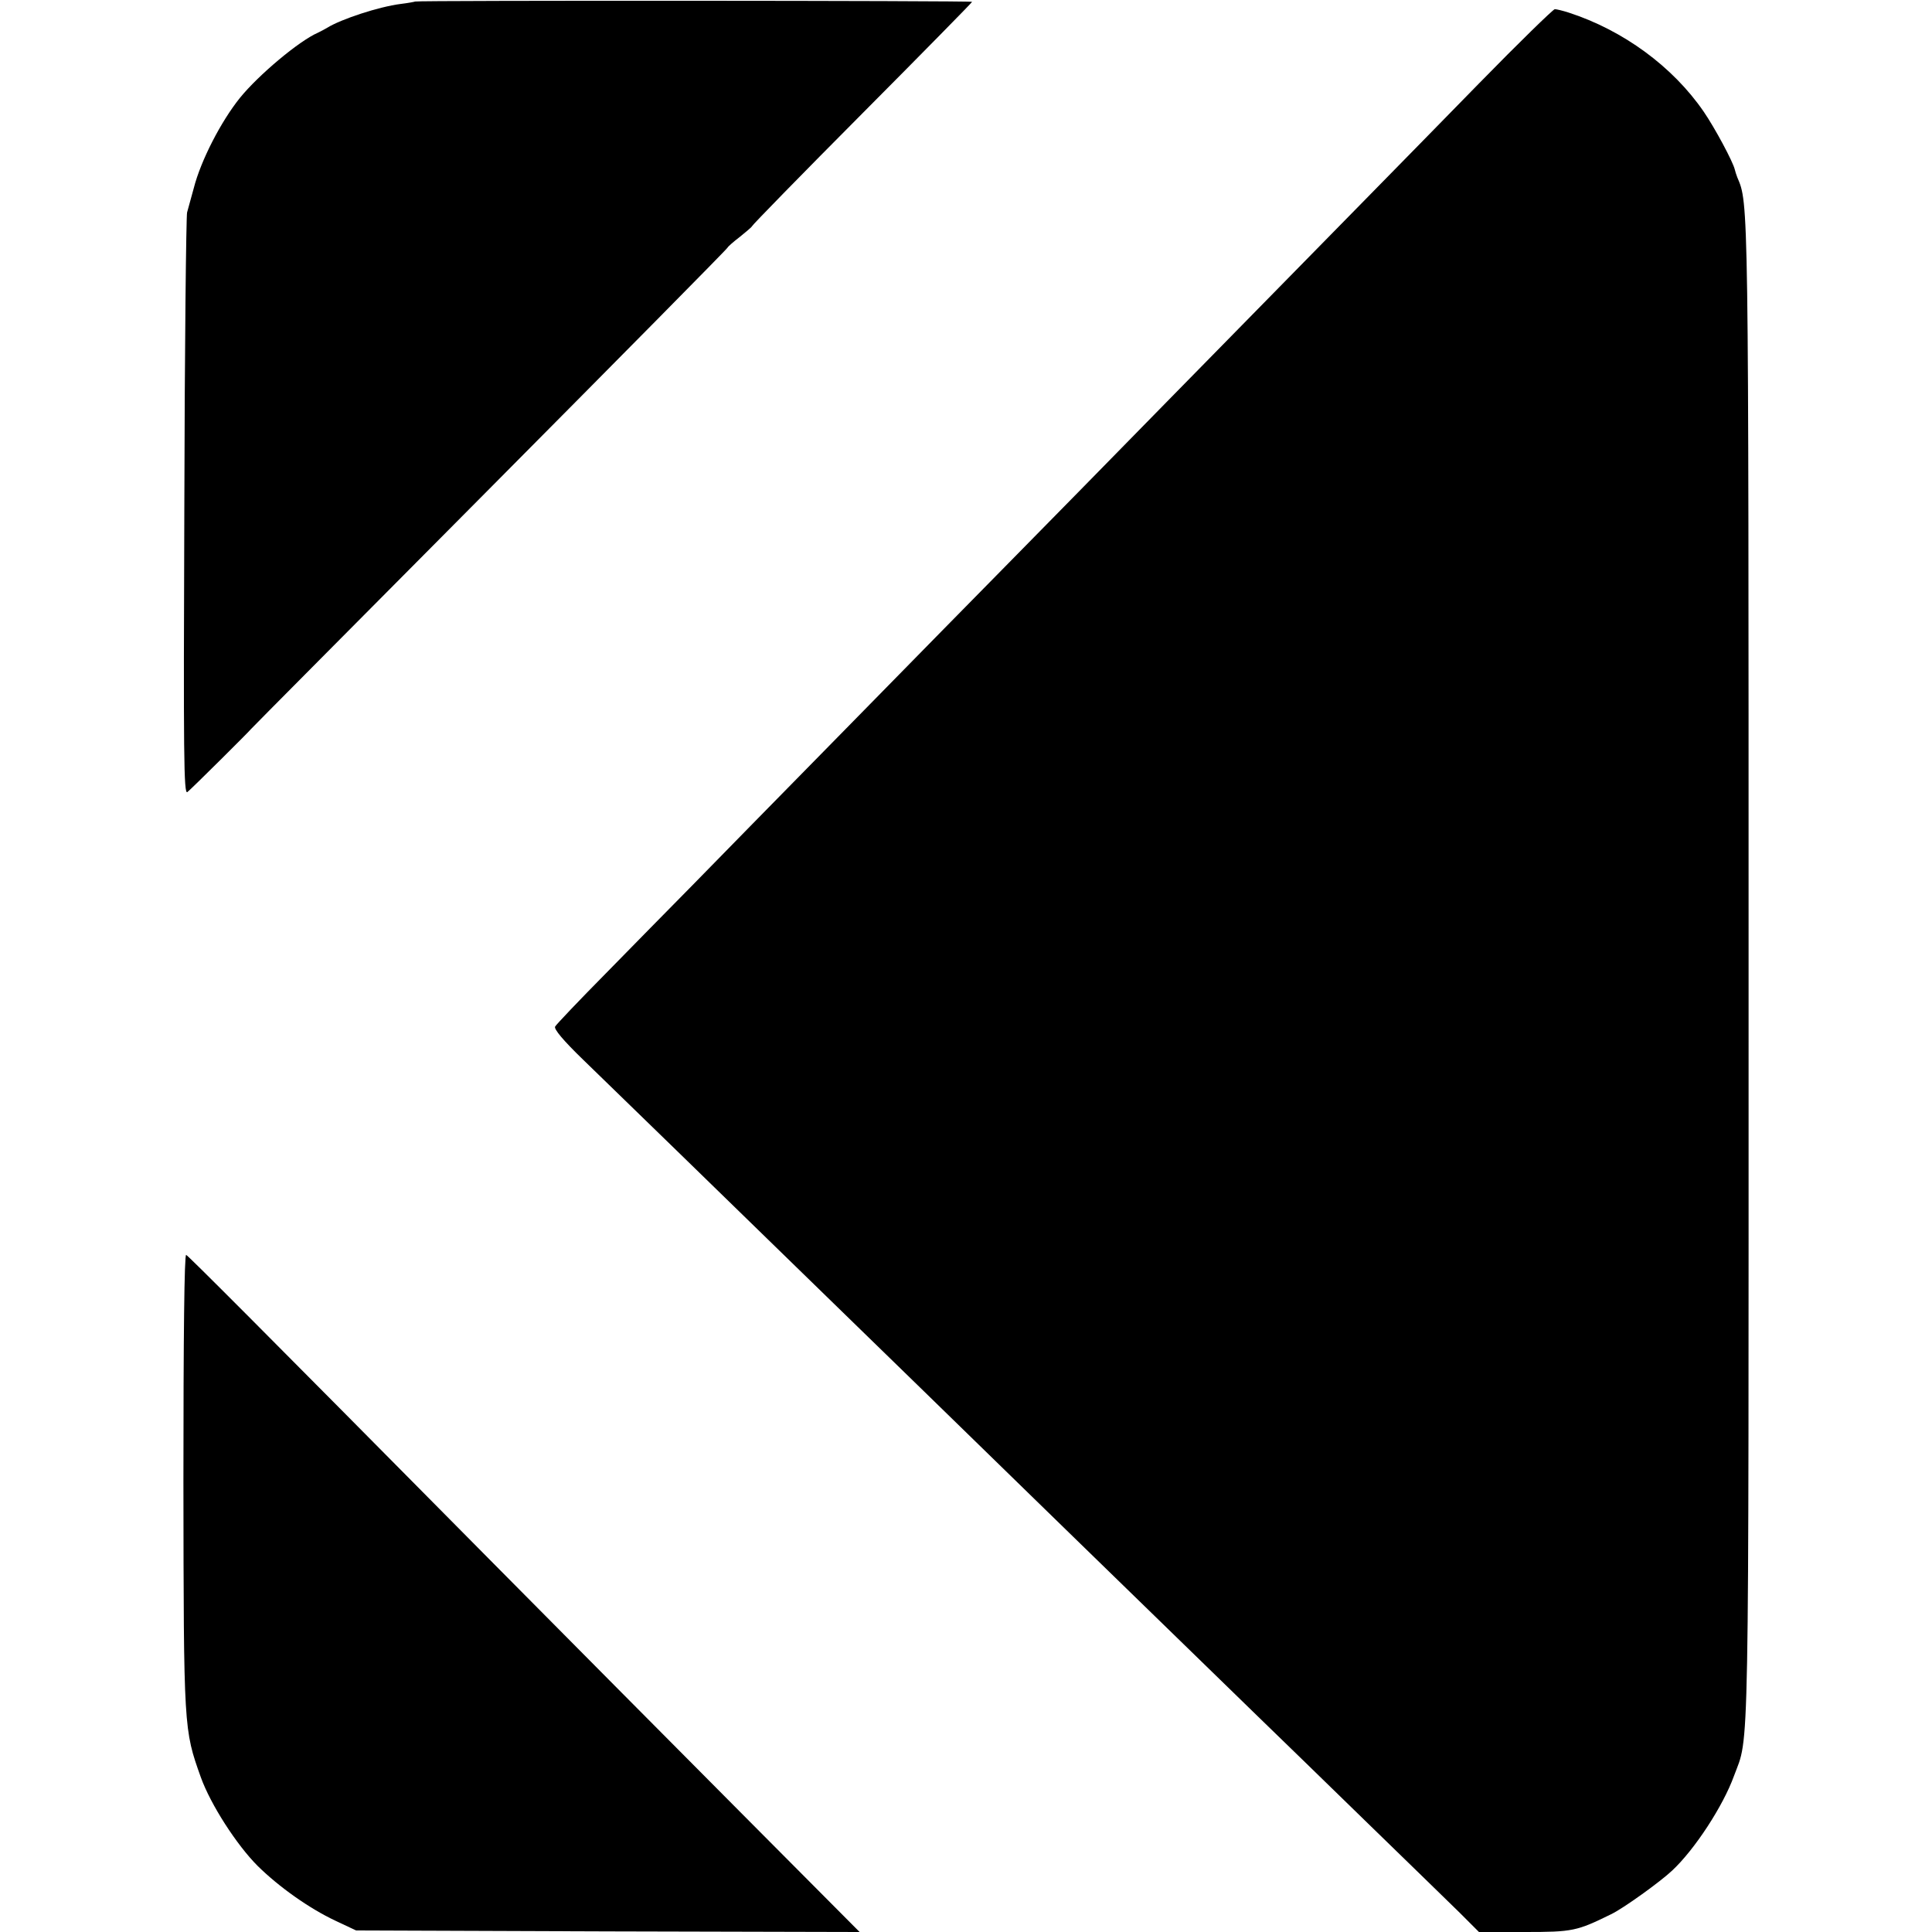
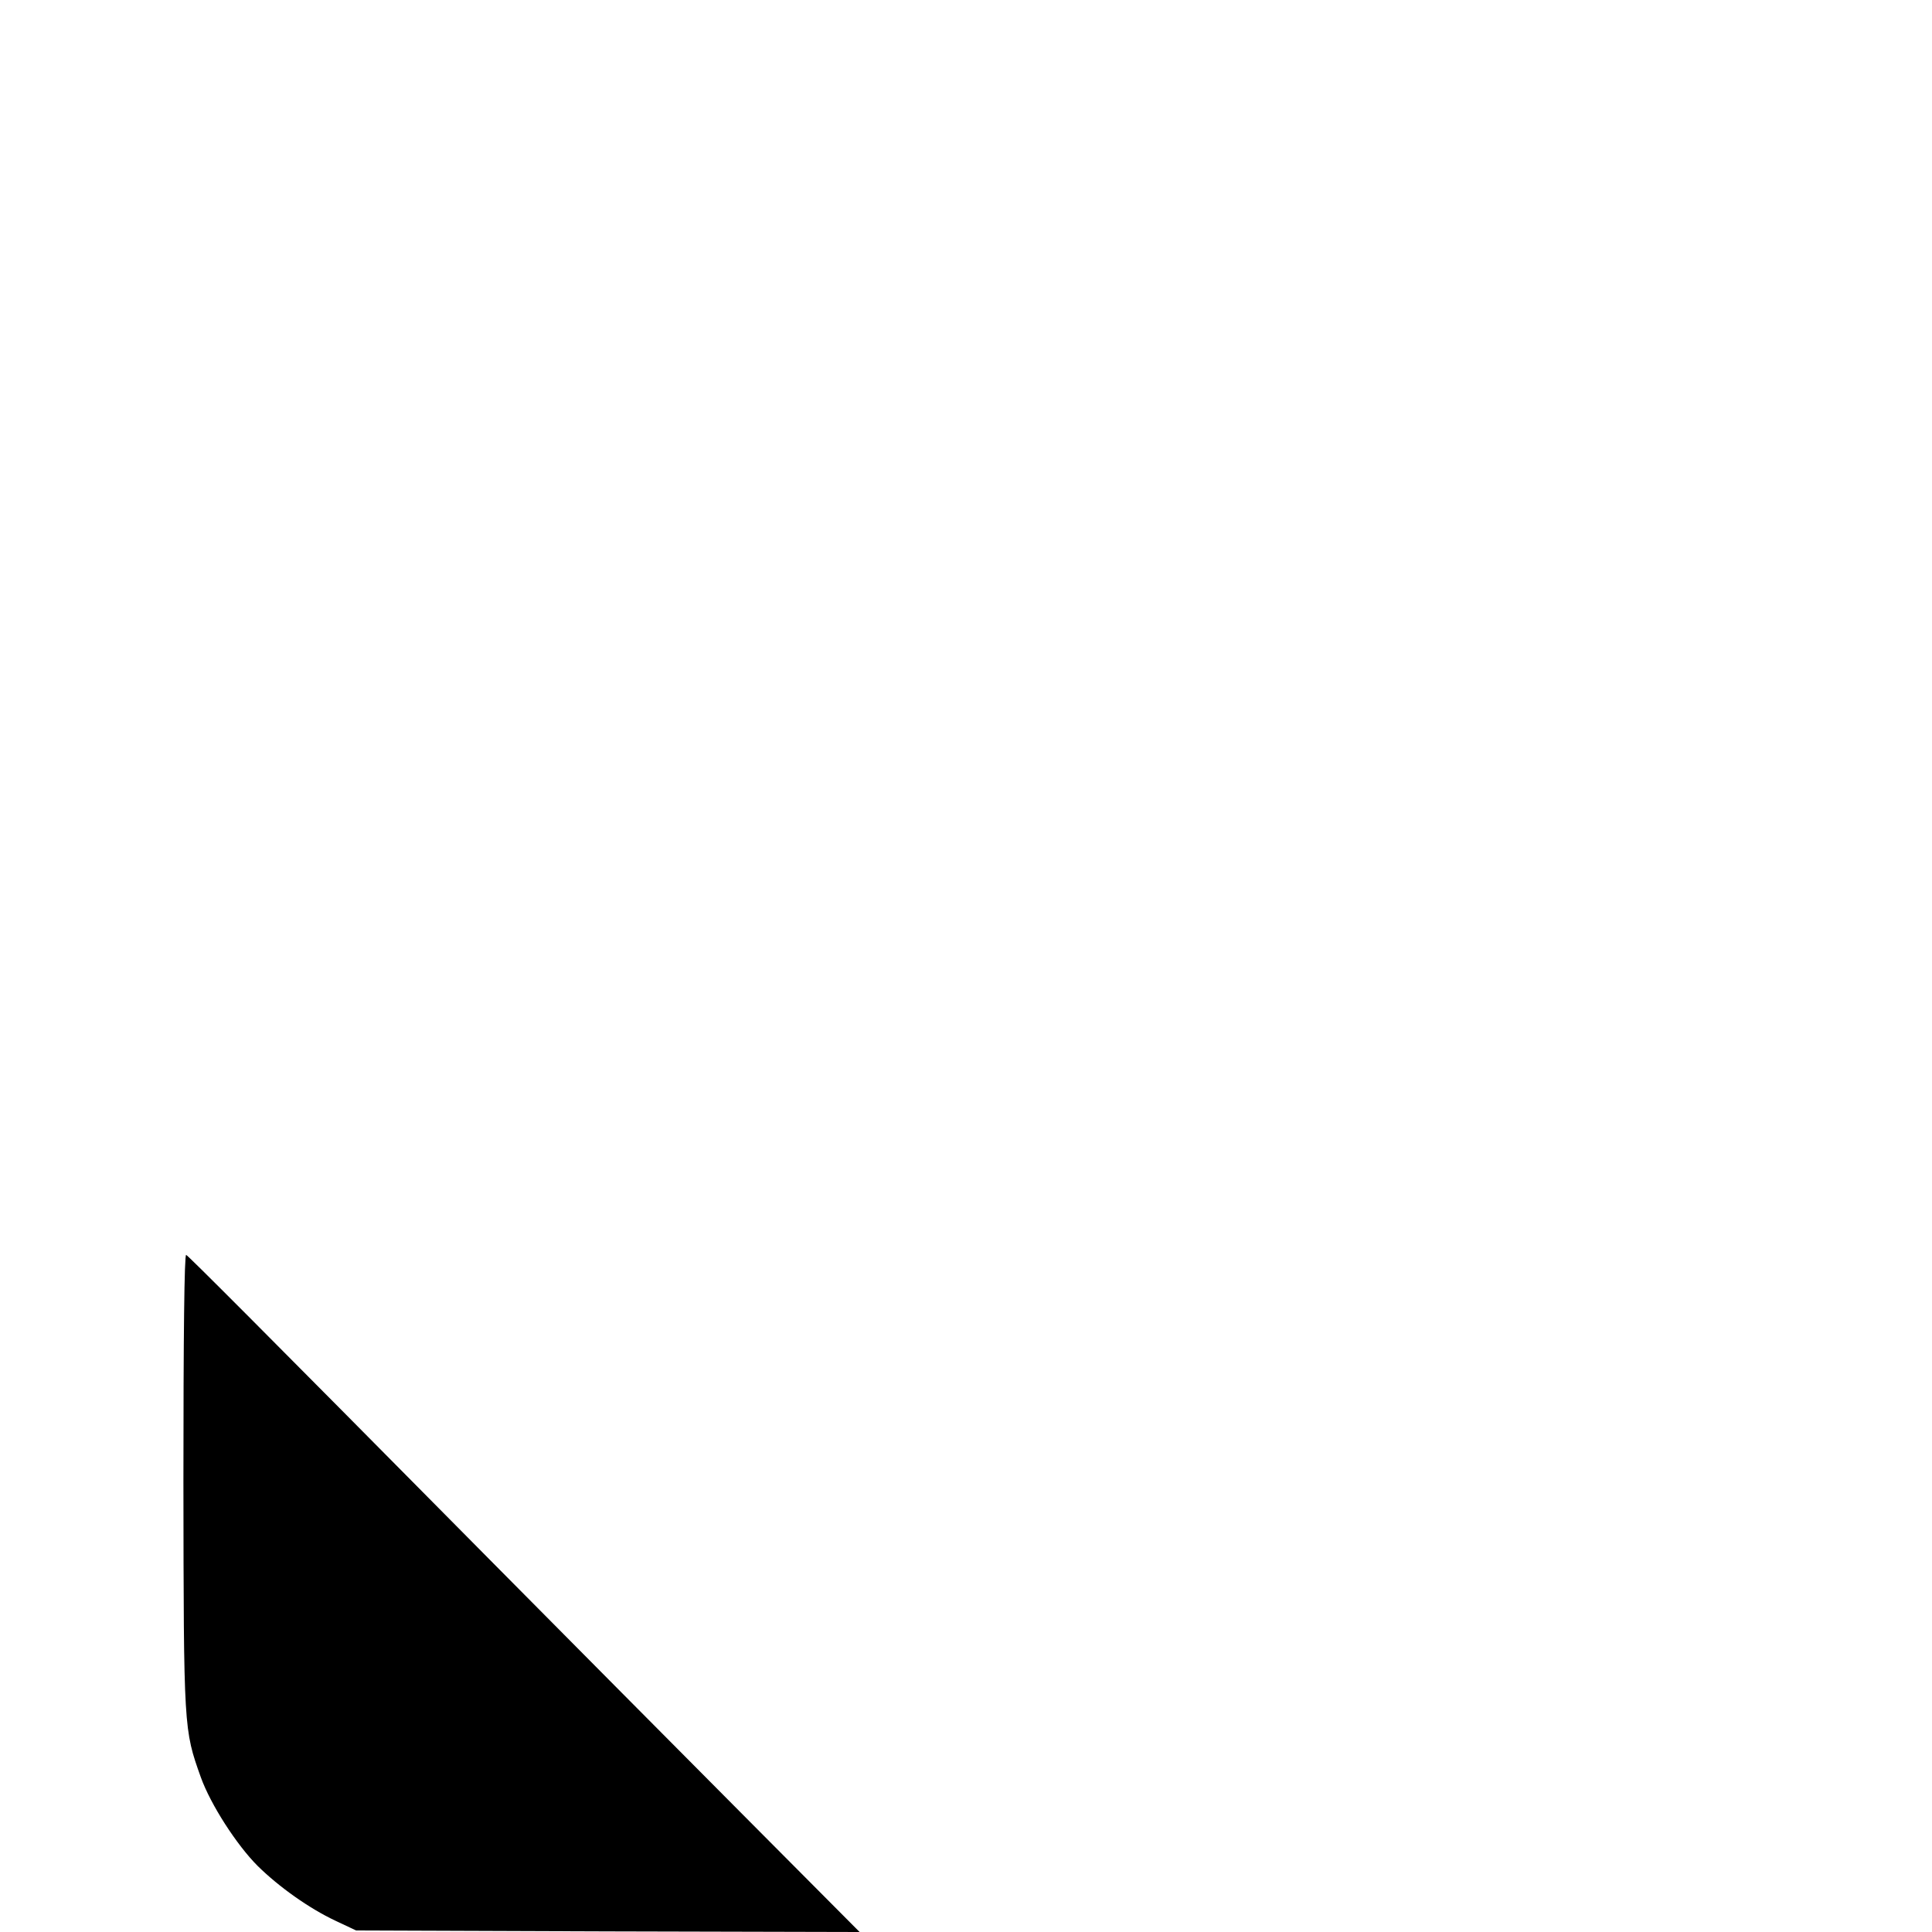
<svg xmlns="http://www.w3.org/2000/svg" version="1.0" width="632pt" height="632pt" viewBox="0 0 632 632" preserveAspectRatio="xMidYMid meet">
  <g transform="translate(0,632) scale(0.1,-0.1)" fill="#000000" stroke="none">
-     <path d="M1358 6315 c-2 -1 -23 -5 -48 -8 -70 -9 -193 -49 -240 -78 -8 -5 -22 -12 -30 -16 -62 -27 -194 -138 -255 -213 -62 -77 -128 -205 -151 -295 -9 -33 -19 -69 -22 -80 -3 -11 -8 -445 -9 -964 -3 -813 -2 -942 10 -932 12 9 207 203 207 205 0 1 351 354 780 786 429 432 780 787 780 790 1 3 19 19 40 35 21 17 39 32 40 35 0 3 162 169 360 368 198 199 360 364 360 366 0 4 -1817 5 -1822 1z" />
-     <path d="M4840 6049 c-251 -257 -446 -455 -1010 -1030 -195 -199 -428 -437 -518 -528 -90 -91 -335 -341 -545 -555 -210 -214 -438 -446 -505 -515 -68 -69 -195 -198 -281 -286 -87 -88 -161 -166 -165 -173 -5 -8 27 -46 91 -108 103 -100 487 -473 698 -679 219 -213 633 -616 765 -745 71 -69 239 -233 375 -365 136 -132 302 -294 370 -360 68 -66 230 -223 360 -350 130 -126 265 -258 300 -292 l63 -63 150 0 c157 0 170 3 282 58 40 19 162 107 200 143 74 69 167 212 202 309 51 138 48 -18 48 2626 0 2549 0 2517 -37 2604 -3 8 -7 20 -8 25 -6 26 -65 136 -102 190 -101 147 -263 266 -442 324 -19 6 -39 11 -45 11 -6 -1 -117 -109 -246 -241z" />
+     <path d="M1358 6315 z" />
    <path d="M600 1473 c1 -811 1 -810 57 -967 32 -89 117 -221 186 -290 70 -69 169 -139 254 -179 l68 -32 824 -3 823 -2 -390 392 c-215 216 -583 587 -819 825 -772 780 -984 992 -994 998 -6 4 -9 -265 -9 -742z" />
  </g>
</svg>